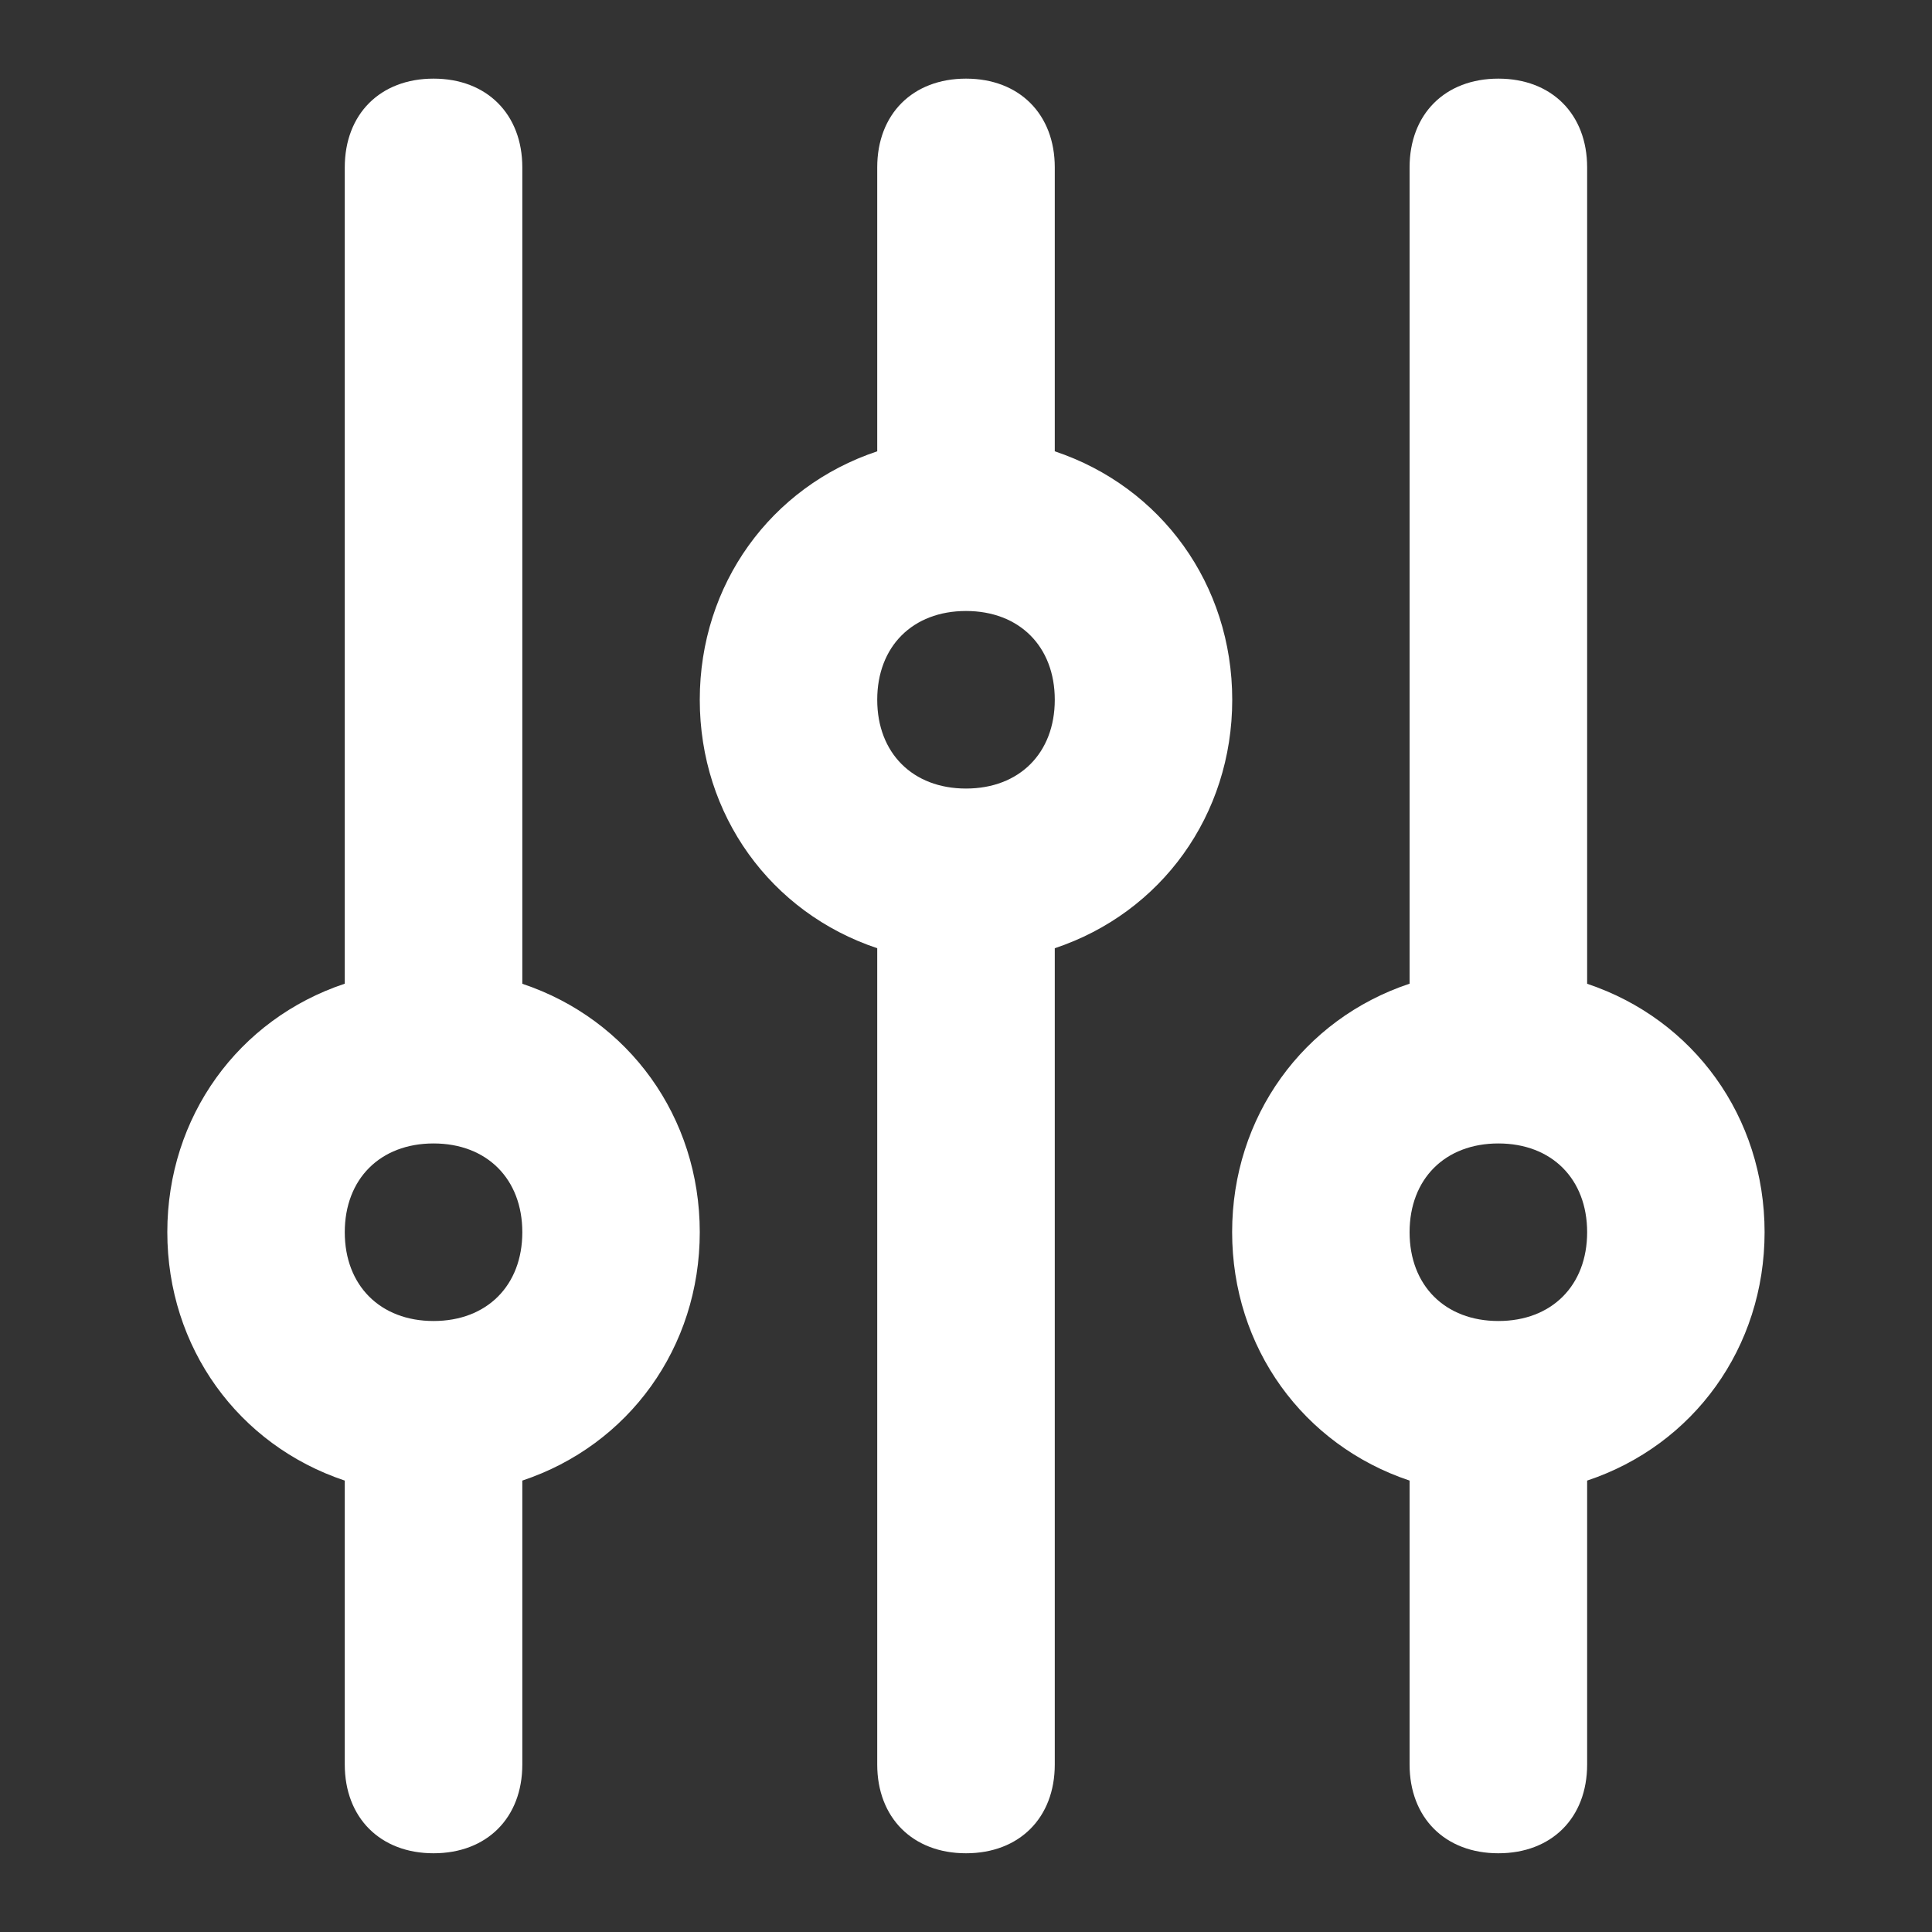
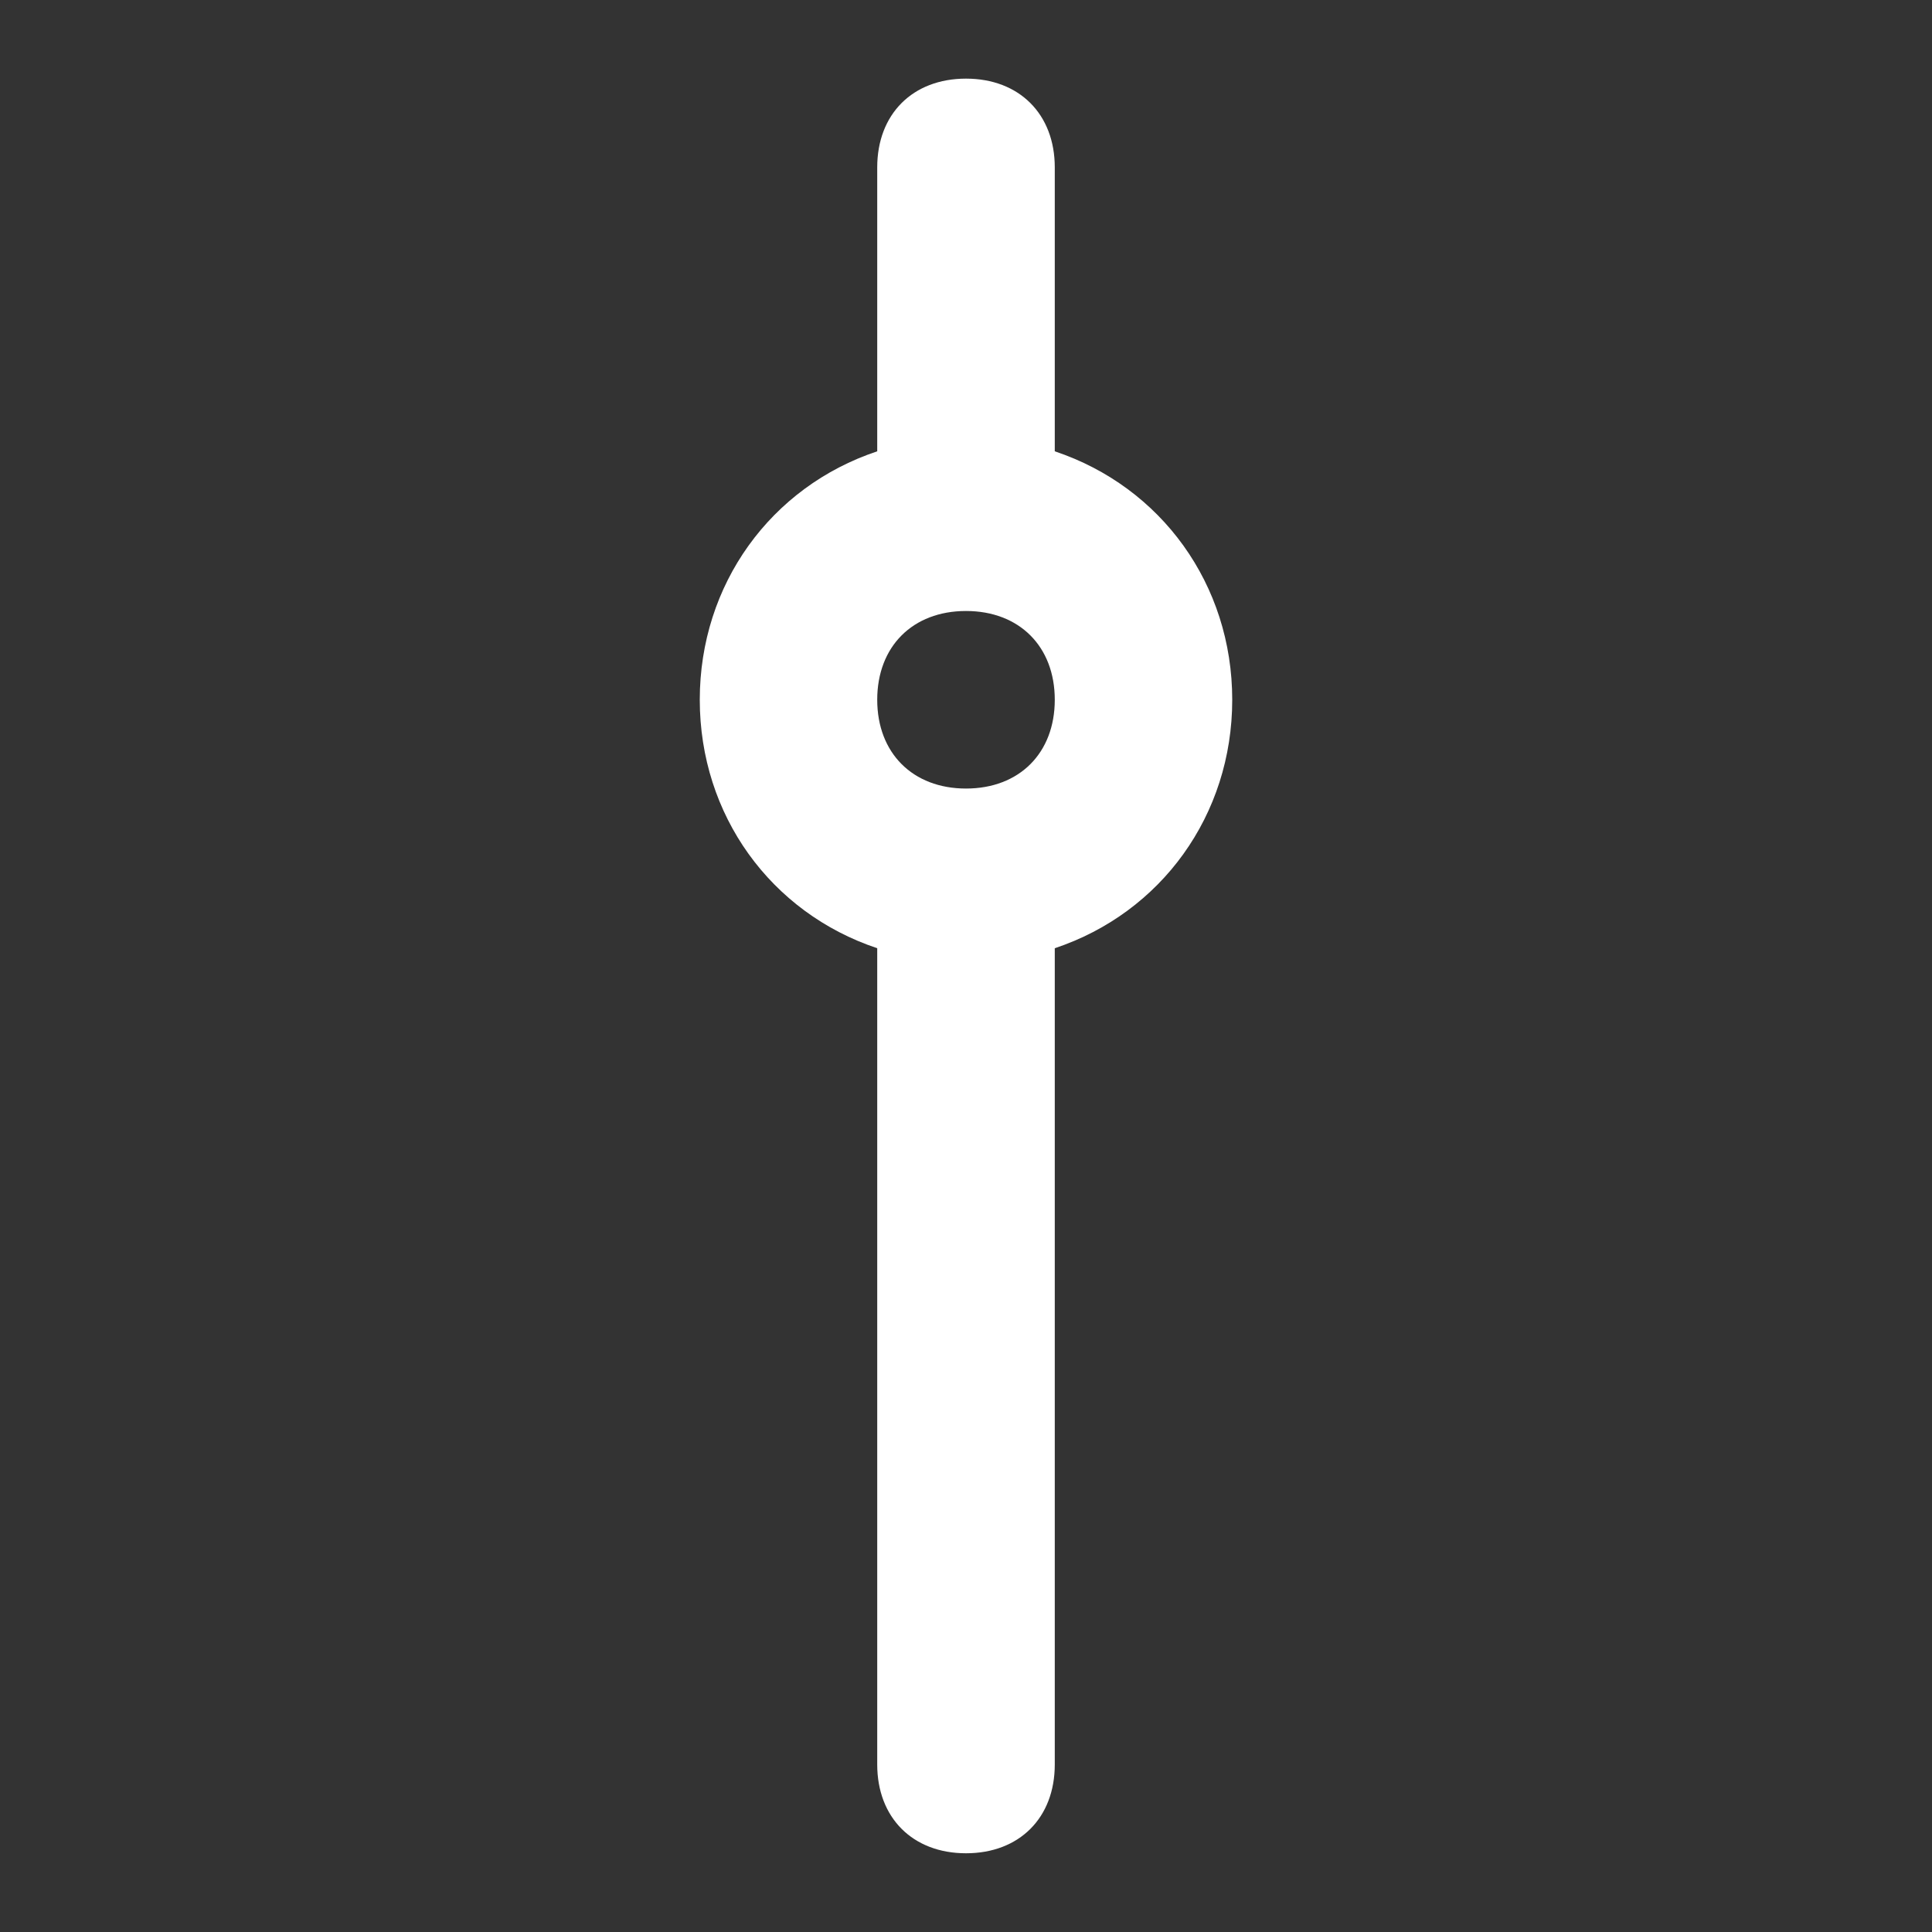
<svg xmlns="http://www.w3.org/2000/svg" viewBox="0 0 200 200" version="1.1" id="Layer_1">
  <rect x="0" y="0" width="200" height="200" fill="#333333" stroke="none" />
  <defs>
    <style>
      .st0 {
        fill: #fff;
      }
    </style>
  </defs>
-   <path d="M72.44,127.56c0-11.94-7.35-22.04-18.37-25.72V17.33c0-5.51-3.67-9.19-9.19-9.19s-9.19,3.67-9.19,9.19v84.5c-11.02,3.67-18.37,13.78-18.37,25.72s7.35,22.04,18.37,25.72v29.39c0,5.51,3.67,9.19,9.19,9.19s9.19-3.67,9.19-9.19v-29.39c11.02-3.67,18.37-13.78,18.37-25.72h0ZM44.88,136.75c-5.51,0-9.19-3.67-9.19-9.19s3.67-9.19,9.19-9.19,9.19,3.67,9.19,9.19-3.67,9.19-9.19,9.19Z" class="st0" />
  <path d="M127.56,72.44c0-11.94-7.35-22.04-18.37-25.72v-29.39c0-5.51-3.67-9.19-9.19-9.19s-9.19,3.67-9.19,9.19v29.39c-11.02,3.67-18.37,13.78-18.37,25.72s7.35,22.04,18.37,25.72v84.5c0,5.51,3.67,9.19,9.19,9.19s9.19-3.67,9.19-9.19v-84.5c11.02-3.67,18.37-13.78,18.37-25.72ZM100,81.63c-5.51,0-9.19-3.67-9.19-9.19s3.67-9.19,9.19-9.19,9.19,3.67,9.19,9.19-3.67,9.19-9.19,9.19Z" class="st0" />
-   <path d="M182.67,127.56c0-11.94-7.35-22.04-18.37-25.72V17.33c0-5.51-3.67-9.19-9.19-9.19s-9.19,3.67-9.19,9.19v84.5c-11.02,3.67-18.37,13.78-18.37,25.72s7.35,22.04,18.37,25.72v29.39c0,5.51,3.67,9.19,9.19,9.19s9.19-3.67,9.19-9.19v-29.39c11.02-3.67,18.37-13.78,18.37-25.72h0ZM155.11,136.75c-5.51,0-9.19-3.67-9.19-9.19s3.67-9.19,9.19-9.19,9.19,3.67,9.19,9.19-3.67,9.19-9.19,9.19Z" class="st0" />
</svg>